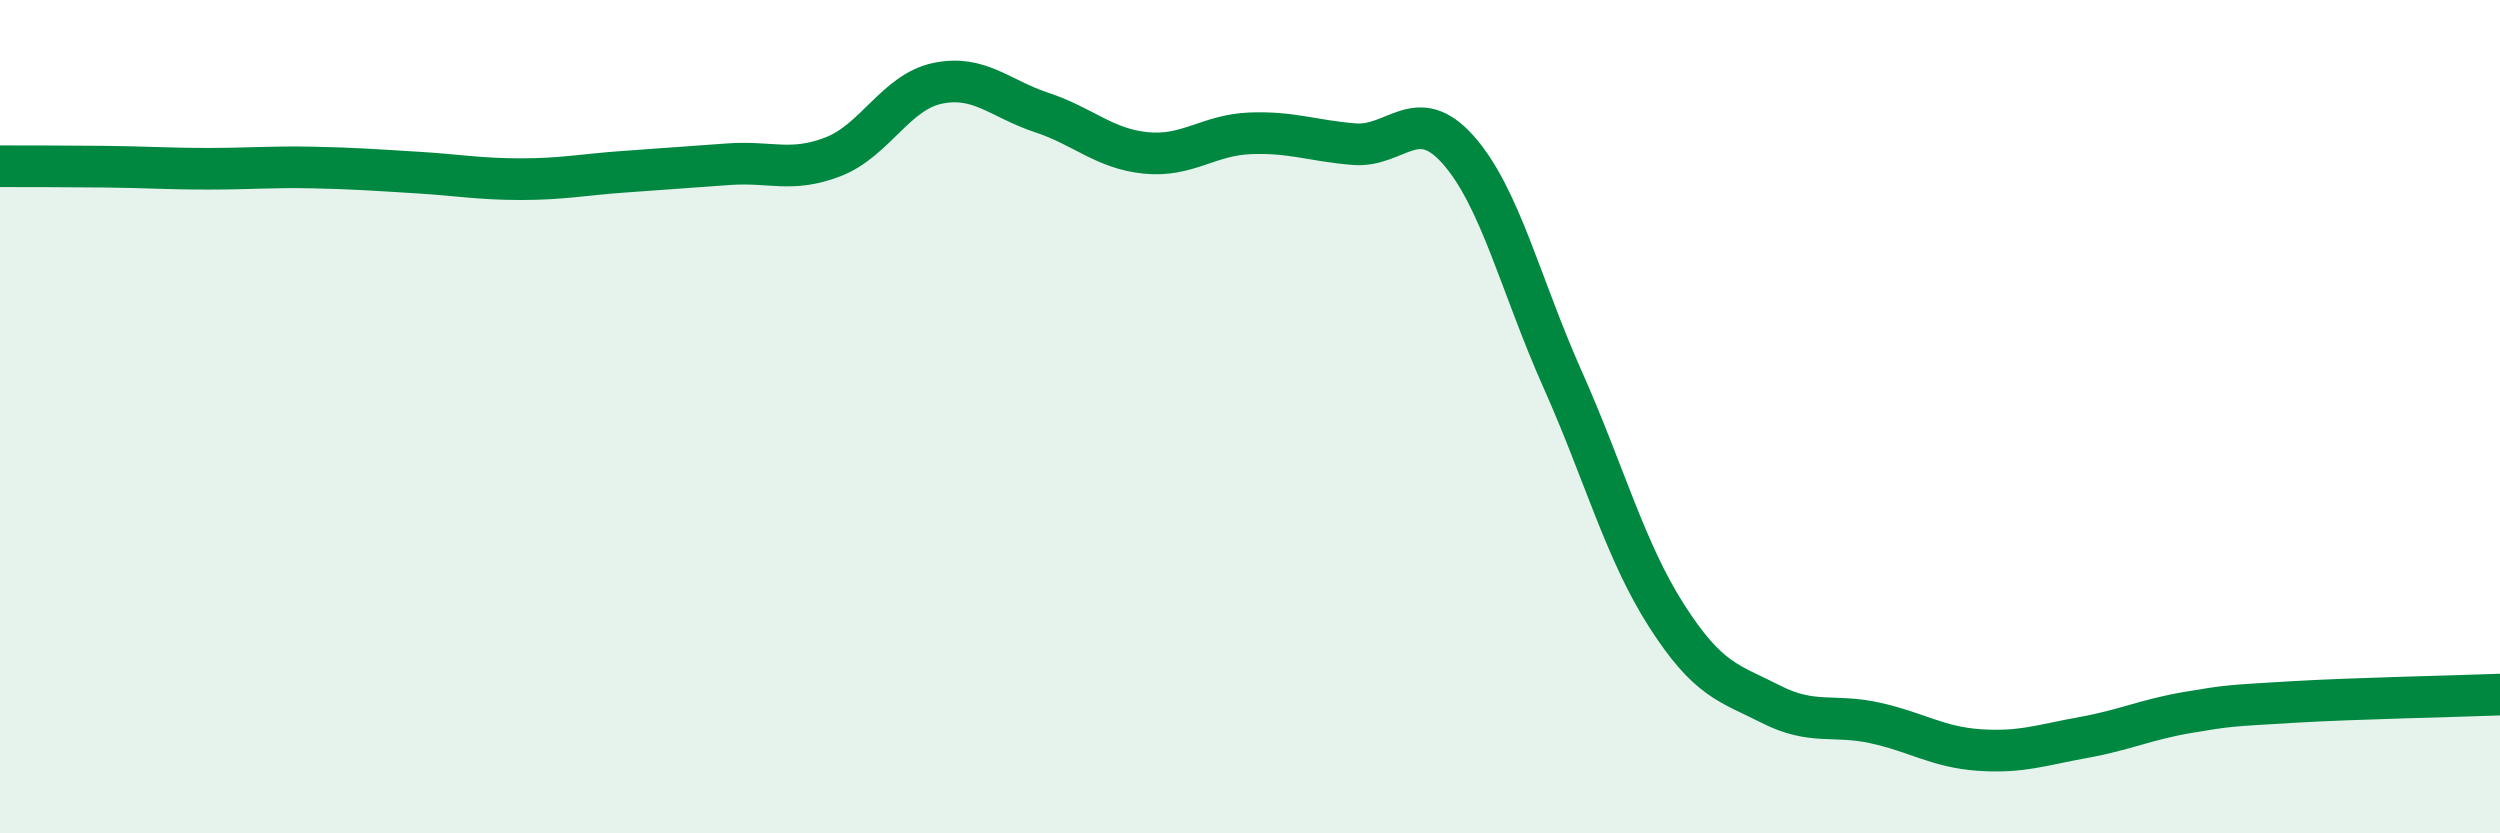
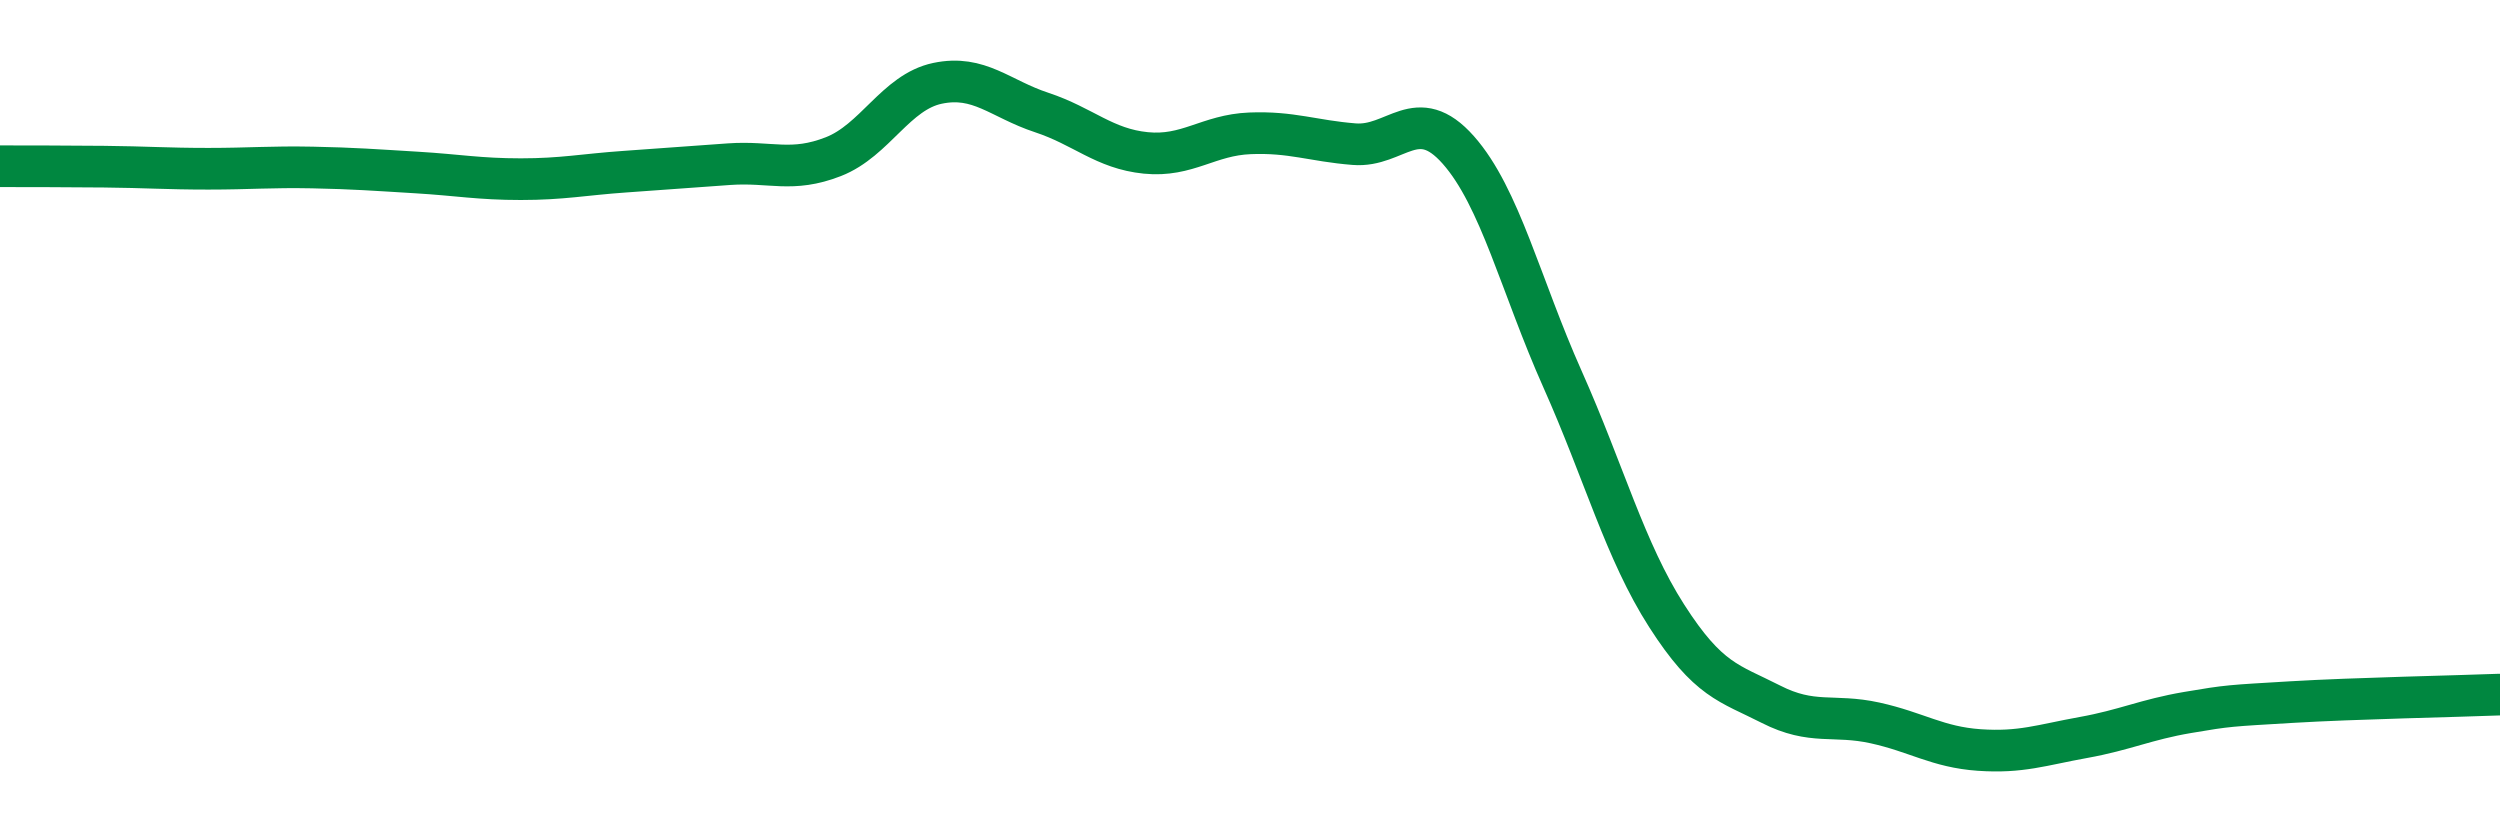
<svg xmlns="http://www.w3.org/2000/svg" width="60" height="20" viewBox="0 0 60 20">
-   <path d="M 0,3.99 C 0.5,3.99 1.5,3.99 2.5,4 C 3.5,4.01 4,4.05 5,4.05 C 6,4.05 6.5,4 7.5,4.02 C 8.5,4.04 9,4.08 10,4.14 C 11,4.2 11.5,4.3 12.5,4.3 C 13.5,4.3 14,4.19 15,4.12 C 16,4.05 16.5,4.01 17.5,3.94 C 18.5,3.87 19,4.15 20,3.76 C 21,3.37 21.5,2.21 22.5,2 C 23.5,1.79 24,2.37 25,2.7 C 26,3.03 26.5,3.57 27.5,3.67 C 28.5,3.77 29,3.24 30,3.2 C 31,3.16 31.5,3.38 32.5,3.46 C 33.5,3.54 34,2.47 35,3.6 C 36,4.73 36.5,6.86 37.5,9.1 C 38.5,11.34 39,13.22 40,14.78 C 41,16.34 41.5,16.39 42.5,16.9 C 43.5,17.41 44,17.13 45,17.35 C 46,17.57 46.5,17.93 47.5,18 C 48.5,18.07 49,17.88 50,17.7 C 51,17.52 51.5,17.27 52.5,17.1 C 53.5,16.93 53.5,16.94 55,16.85 C 56.5,16.76 59,16.71 60,16.67L60 20L0 20Z" fill="#008740" opacity="0.1" stroke-linecap="round" stroke-linejoin="round" />
  <path d="M 0,3.99 C 0.5,3.99 1.5,3.99 2.5,4 C 3.5,4.01 4,4.05 5,4.05 C 6,4.05 6.5,4 7.5,4.02 C 8.5,4.04 9,4.08 10,4.14 C 11,4.2 11.5,4.3 12.5,4.3 C 13.5,4.3 14,4.19 15,4.12 C 16,4.05 16.5,4.01 17.5,3.94 C 18.5,3.87 19,4.15 20,3.76 C 21,3.37 21.5,2.21 22.5,2 C 23.5,1.79 24,2.37 25,2.7 C 26,3.03 26.5,3.57 27.5,3.67 C 28.5,3.77 29,3.24 30,3.2 C 31,3.16 31.5,3.38 32.5,3.46 C 33.5,3.54 34,2.47 35,3.6 C 36,4.73 36.5,6.86 37.5,9.1 C 38.5,11.34 39,13.22 40,14.78 C 41,16.34 41.5,16.39 42.5,16.9 C 43.5,17.41 44,17.13 45,17.35 C 46,17.57 46.5,17.93 47.5,18 C 48.5,18.07 49,17.88 50,17.7 C 51,17.52 51.5,17.27 52.5,17.1 C 53.5,16.93 53.5,16.94 55,16.85 C 56.5,16.76 59,16.71 60,16.67" stroke="#008740" stroke-width="1" fill="none" stroke-linecap="round" stroke-linejoin="round" />
</svg>